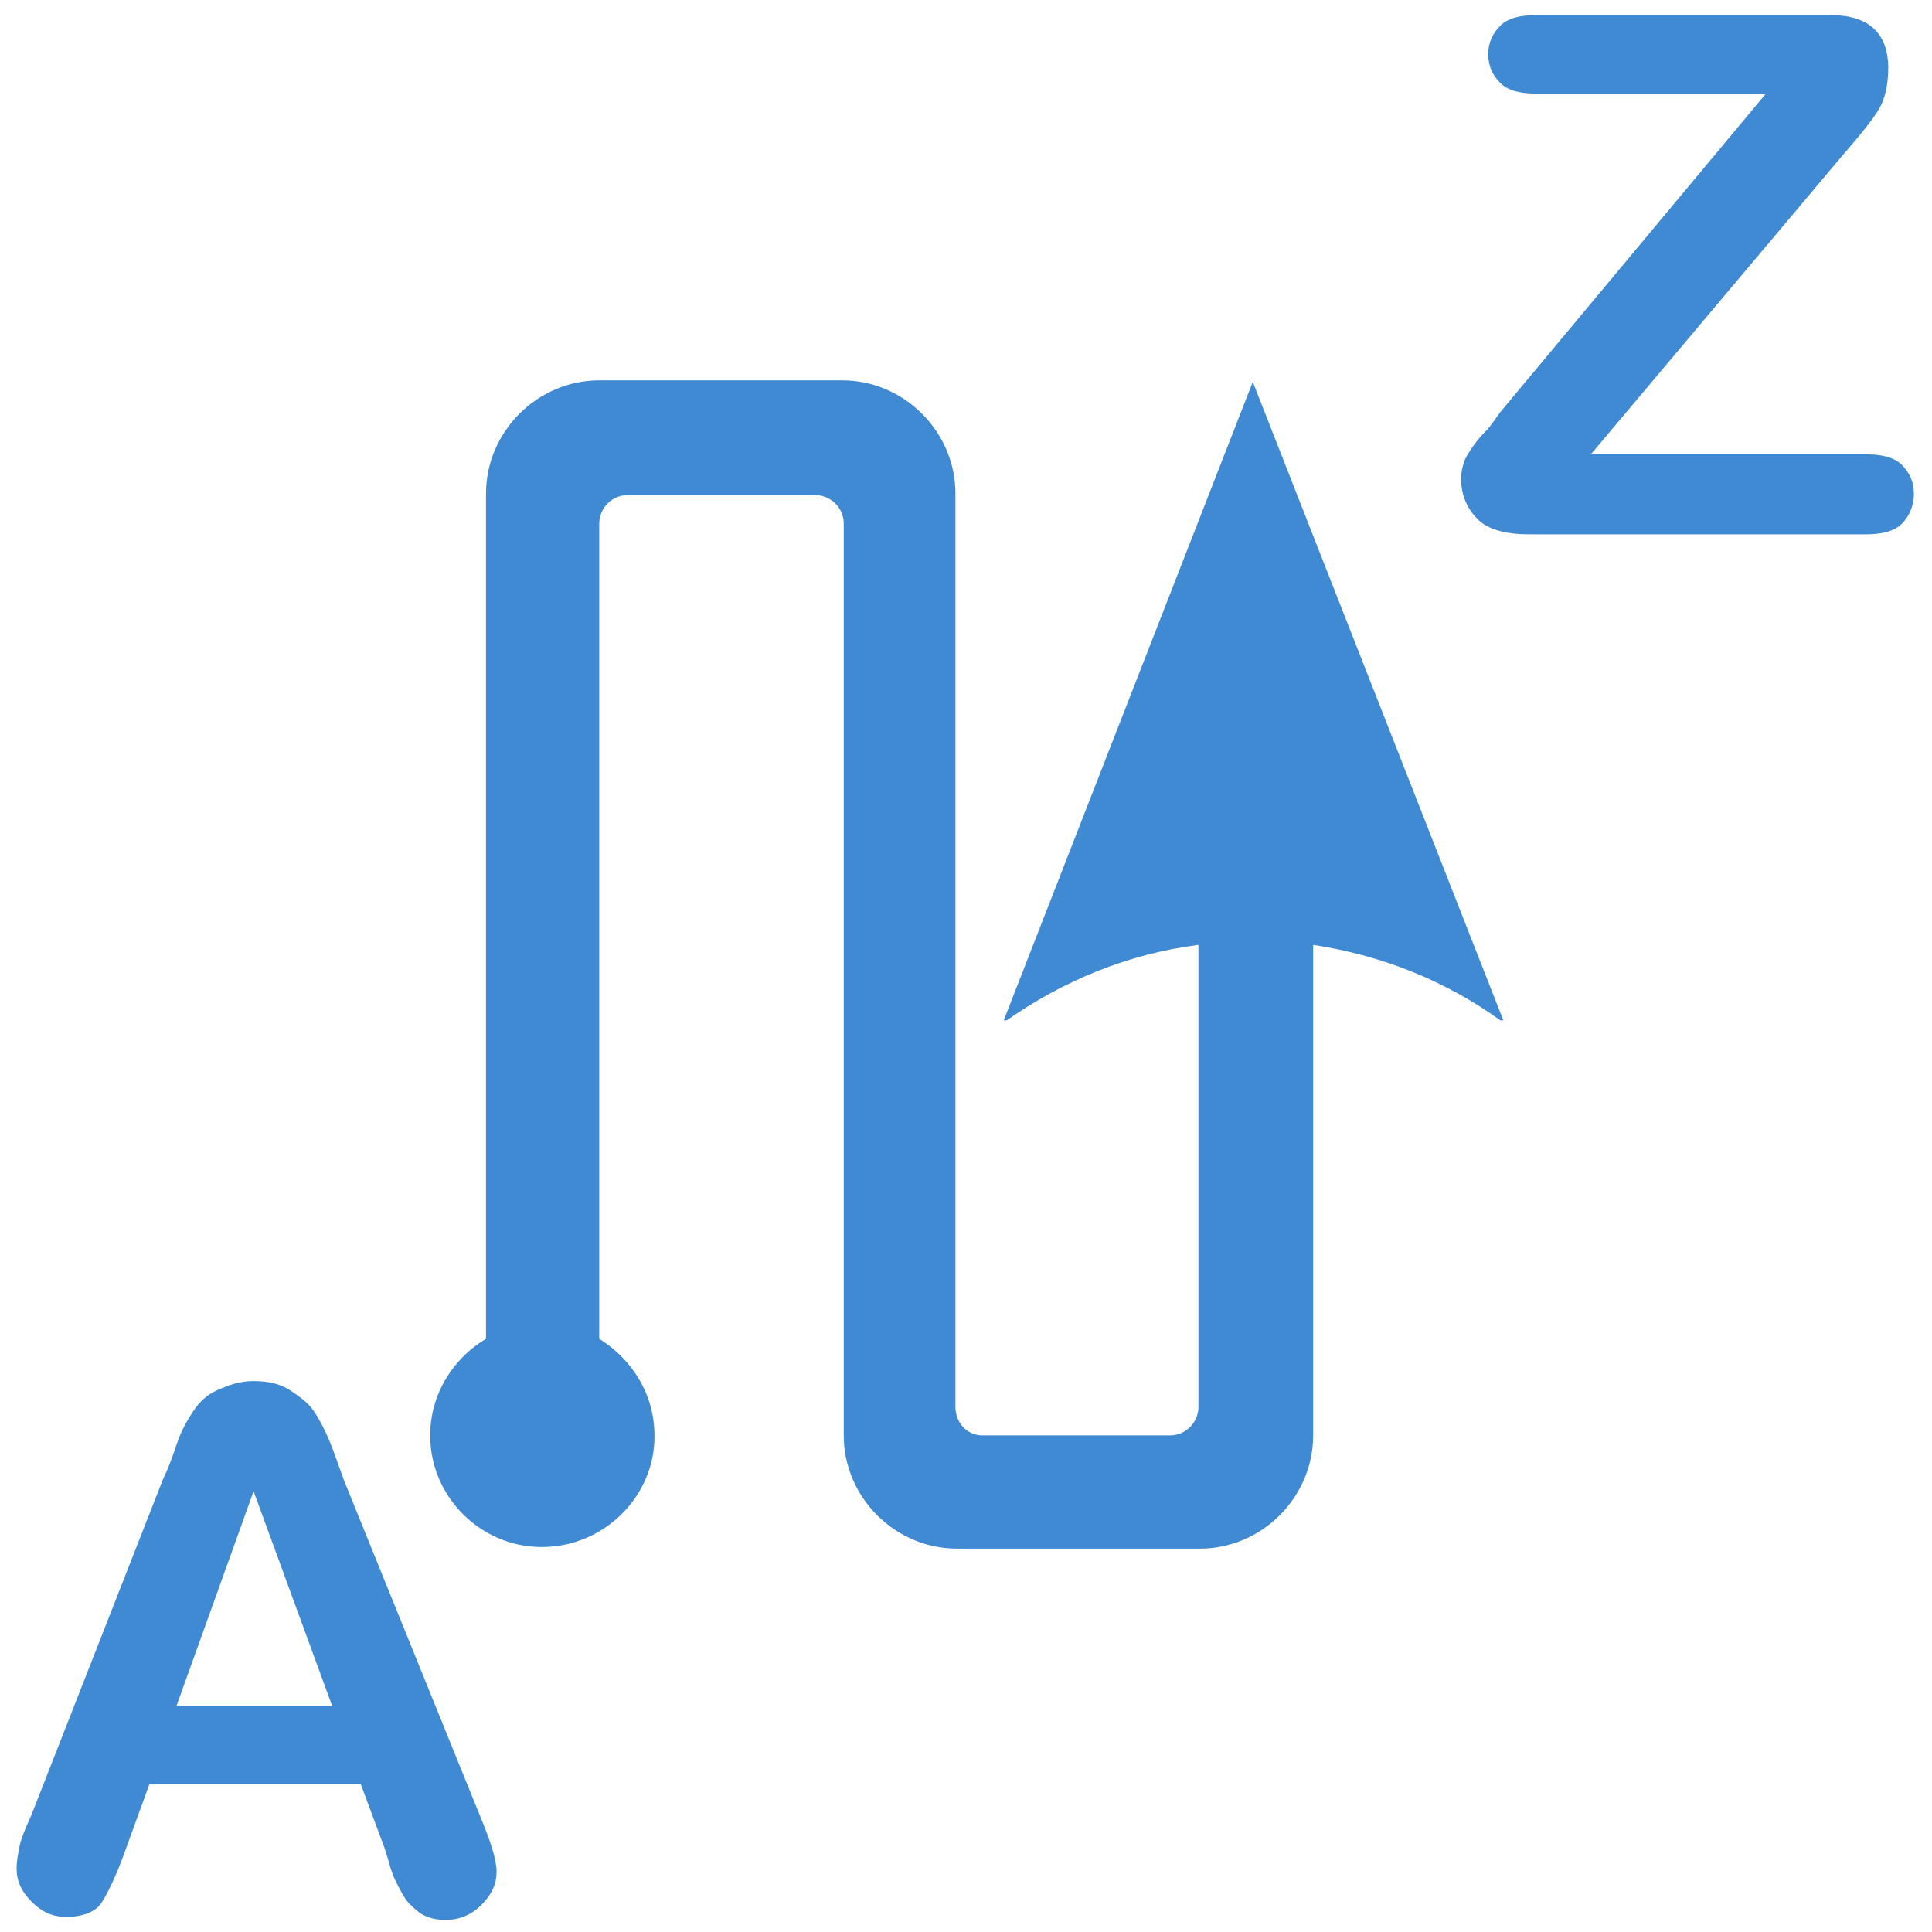
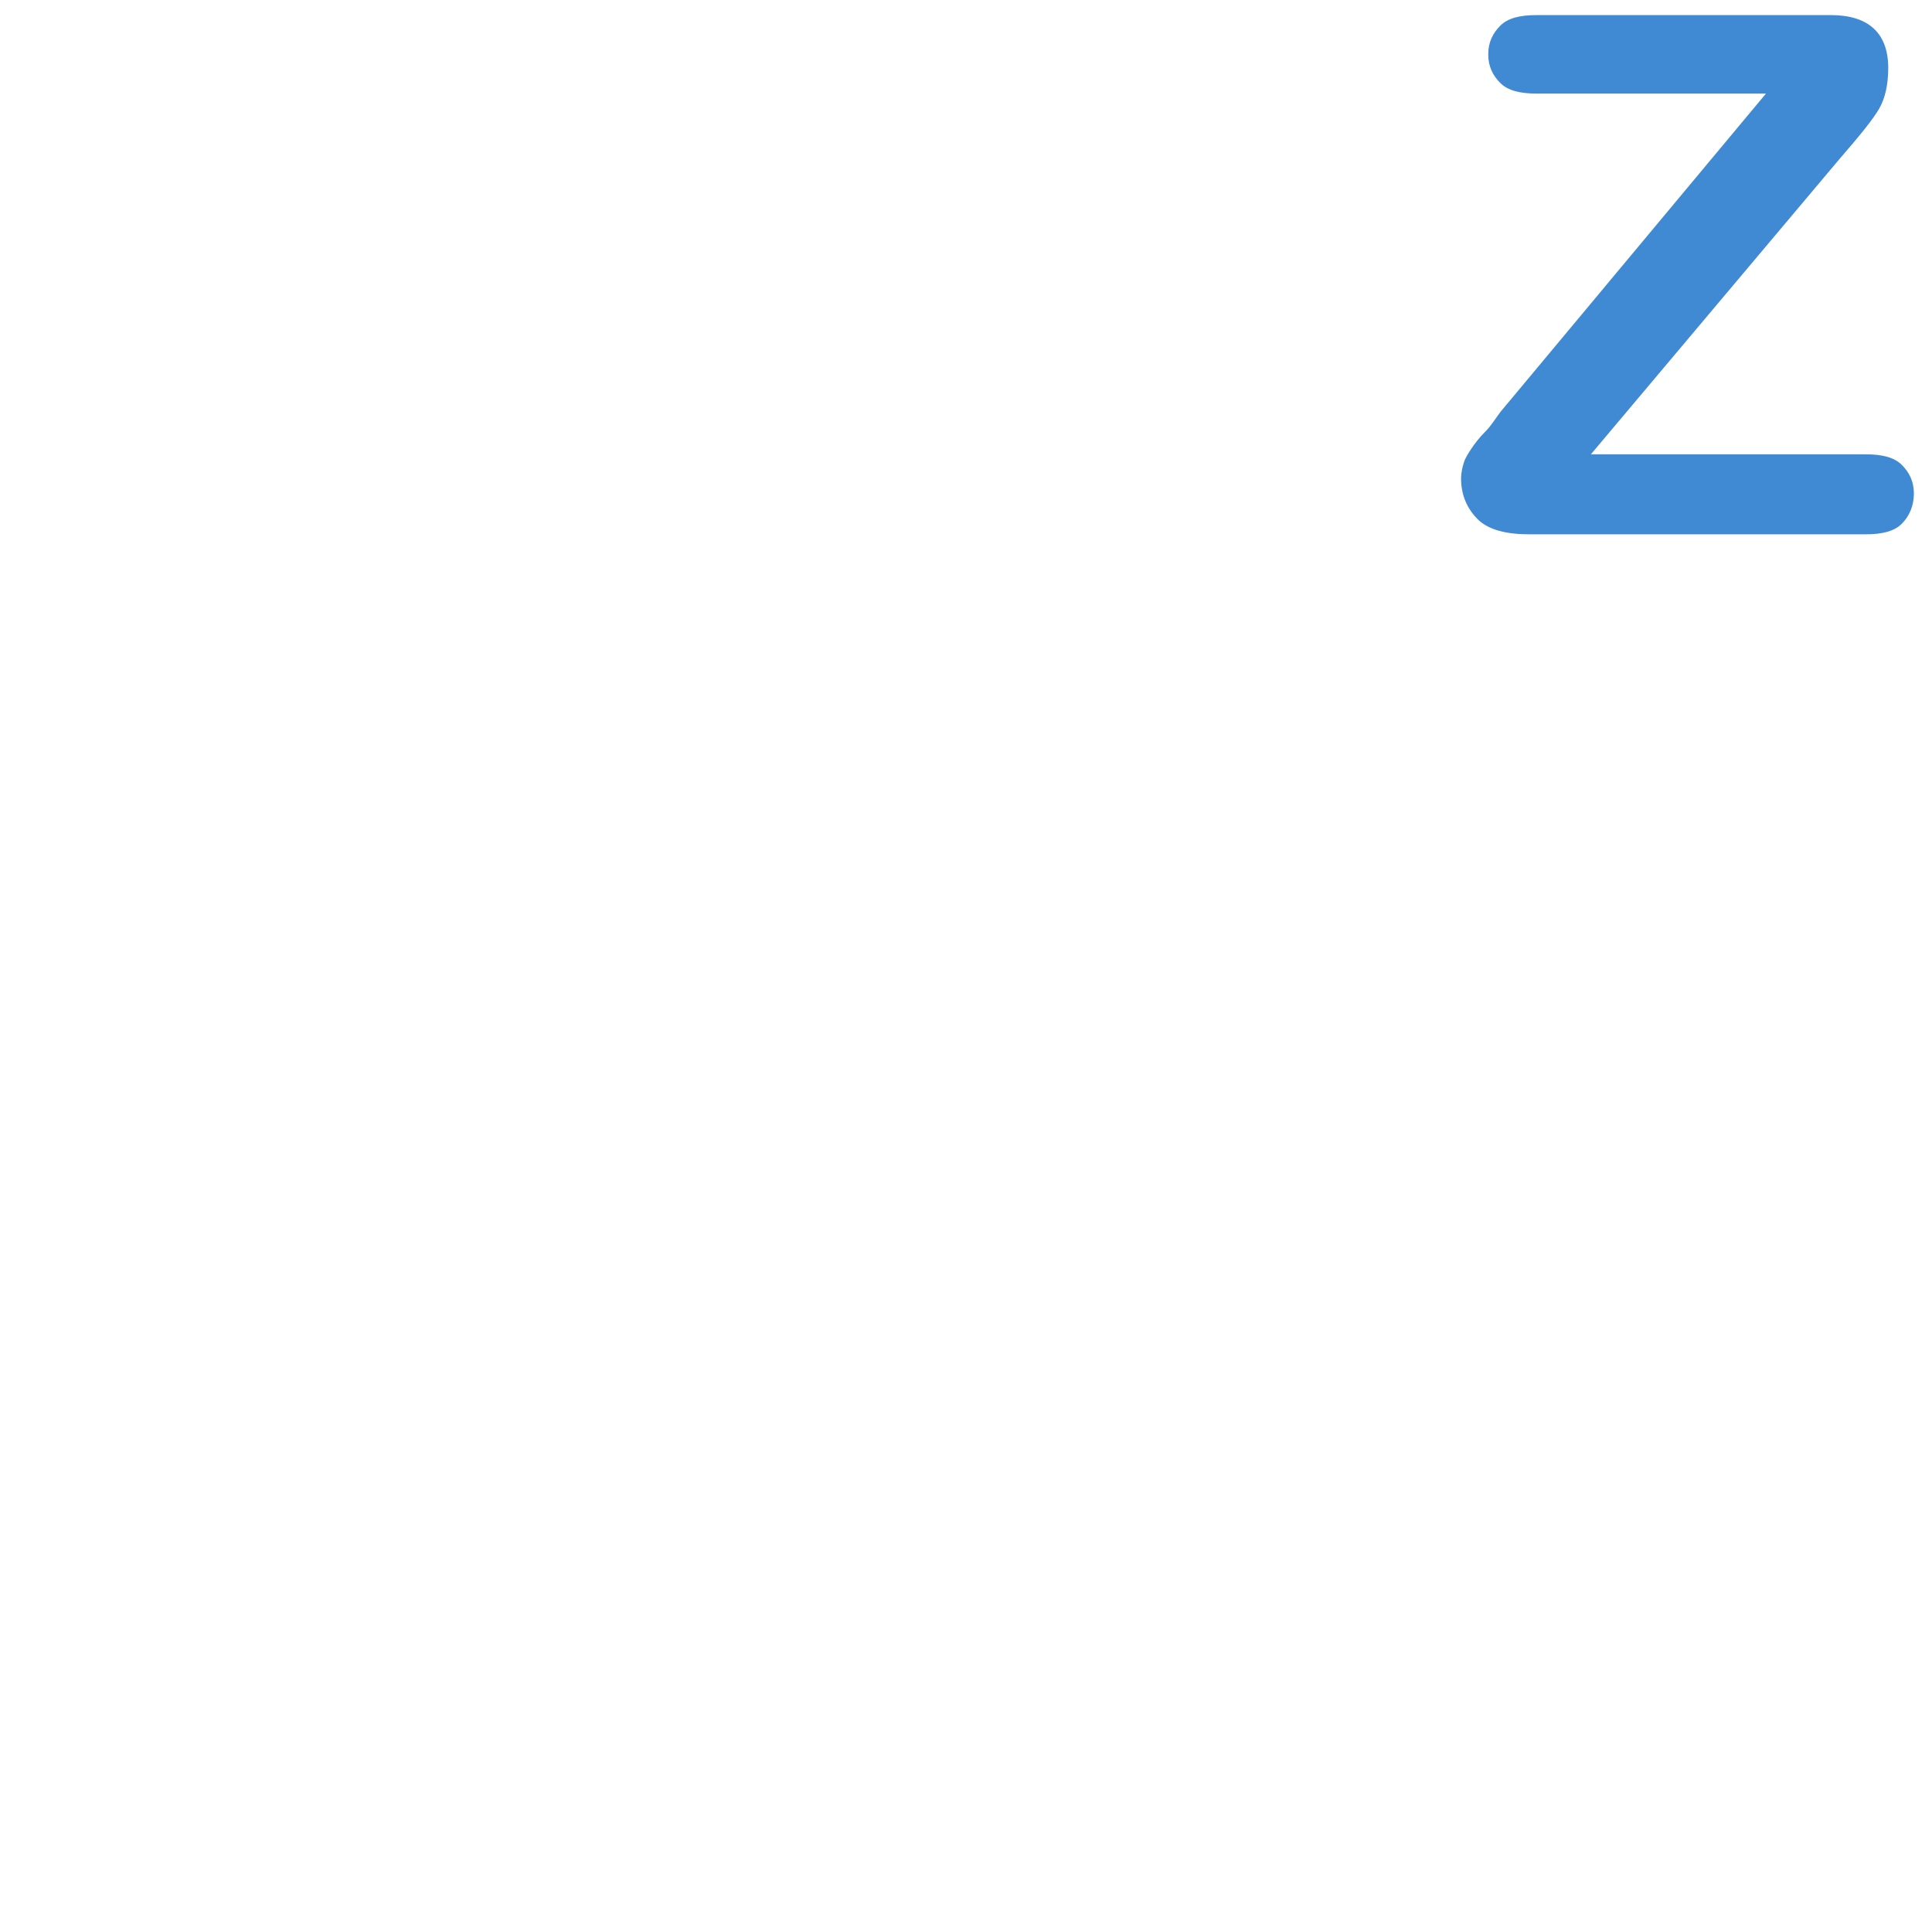
<svg xmlns="http://www.w3.org/2000/svg" xmlns:ns1="http://sodipodi.sourceforge.net/DTD/sodipodi-0.dtd" xmlns:ns2="http://www.inkscape.org/namespaces/inkscape" version="1.1" id="svg13181" ns1:docname="order_az_dl2ur_v.svg" ns2:version="0.91 r13725" x="0px" y="0px" viewBox="0 0 128 128" enable-background="new 0 0 128 128" xml:space="preserve">
  <defs>
    <ns2:path-effect id="path-effect16072" effect="spiro" is_visible="true" />
    <ns2:path-effect id="path-effect13279" effect="spiro" is_visible="true" />
    <ns2:path-effect id="path-effect13267" effect="spiro" is_visible="true" />
    <ns2:path-effect id="path-effect13263" effect="spiro" is_visible="true" />
  </defs>
  <ns1:namedview id="base" ns2:cy="66.282597" ns2:cx="70.312981" ns2:zoom="2.3008592" showgrid="true" pagecolor="#ffffff" borderopacity="1.0" bordercolor="#666666" ns2:bbox-paths="true" ns2:snap-object-midpoints="true" ns2:snap-bbox-midpoints="true" ns2:grid-bbox="true" ns2:document-units="px" ns2:current-layer="layer1" ns2:window-maximized="1" ns2:window-y="-8" ns2:window-x="-8" ns2:snap-to-guides="false" ns2:window-width="1920" ns2:snap-bbox="true" ns2:pageshadow="2" ns2:window-height="1018" ns2:pageopacity="0.0" ns2:snap-global="false">
    <ns2:grid type="xygrid" id="grid13259" />
  </ns1:namedview>
  <g>
-     <path fill="#4089D3" d="M63.3,93.2V32.7v0c0-4.1-3.4-7.5-7.5-7.5h0H39.7h0c-4.1,0-7.5,3.4-7.5,7.5v0.6v55.4   c-2.2,1.3-3.7,3.7-3.7,6.4c0,4.6,4.3,8.3,9.1,7.2c3-0.7,5.3-3.2,5.7-6.2c0.4-3.2-1.2-5.9-3.6-7.4v-54c0-1,0.8-1.9,1.9-1.9h12.4   c1,0,1.9,0.8,1.9,1.9v59.8v0.6c0,4.1,3.4,7.5,7.5,7.5h0h16.1h0c4.1,0,7.5-3.4,7.5-7.5v0V62.6c4.6,0.7,8.8,2.4,12.4,5h0.2L83,25.3   L66.5,67.6h0.2c3.7-2.6,8-4.4,12.7-5v30.6c0,1-0.8,1.9-1.9,1.9H65.1C64.1,95.1,63.3,94.3,63.3,93.2z" />
    <g>
-       <path fill="#4089D3" d="M25.5,122.5l-1.6-4.3h-14l-1.6,4.4c-0.6,1.7-1.2,2.9-1.6,3.5S5.4,127,4.4,127c-0.9,0-1.6-0.3-2.3-1    s-1-1.4-1-2.2c0-0.5,0.1-1,0.2-1.5s0.4-1.2,0.8-2.1L10.8,98c0.3-0.6,0.6-1.4,0.9-2.3s0.7-1.6,1.1-2.2s0.9-1.1,1.6-1.4    s1.4-0.6,2.4-0.6c1,0,1.8,0.2,2.4,0.6s1.2,0.8,1.6,1.4s0.7,1.2,1,1.9s0.6,1.6,1,2.7l9,22.2c0.7,1.7,1.1,2.9,1.1,3.7    c0,0.8-0.3,1.5-1,2.2c-0.7,0.7-1.5,1-2.4,1c-0.5,0-1-0.1-1.4-0.3s-0.7-0.5-1-0.8s-0.6-0.9-0.9-1.5S25.7,123.1,25.5,122.5z     M11.7,113H22l-5.2-14.2L11.7,113z" />
-     </g>
+       </g>
    <g>
      <path fill="#4089D3" d="M99.4,27.3l17.6-21.1h-15.2c-1.1,0-1.9-0.2-2.4-0.7s-0.8-1.1-0.8-1.9c0-0.8,0.3-1.4,0.8-1.9    s1.3-0.7,2.4-0.7h19.5c2.5,0,3.8,1.2,3.8,3.5c0,1.1-0.2,2-0.6,2.7s-1.3,1.8-2.6,3.3l-16.5,19.6h18.2c1.1,0,1.9,0.2,2.4,0.7    s0.8,1.1,0.8,1.9c0,0.8-0.3,1.5-0.8,2s-1.3,0.7-2.4,0.7h-22.3c-1.5,0-2.7-0.3-3.4-1s-1.1-1.6-1.1-2.7c0-0.4,0.1-0.8,0.2-1.1    s0.3-0.6,0.5-0.9s0.5-0.7,0.9-1.1S99.1,27.7,99.4,27.3z" />
    </g>
  </g>
</svg>